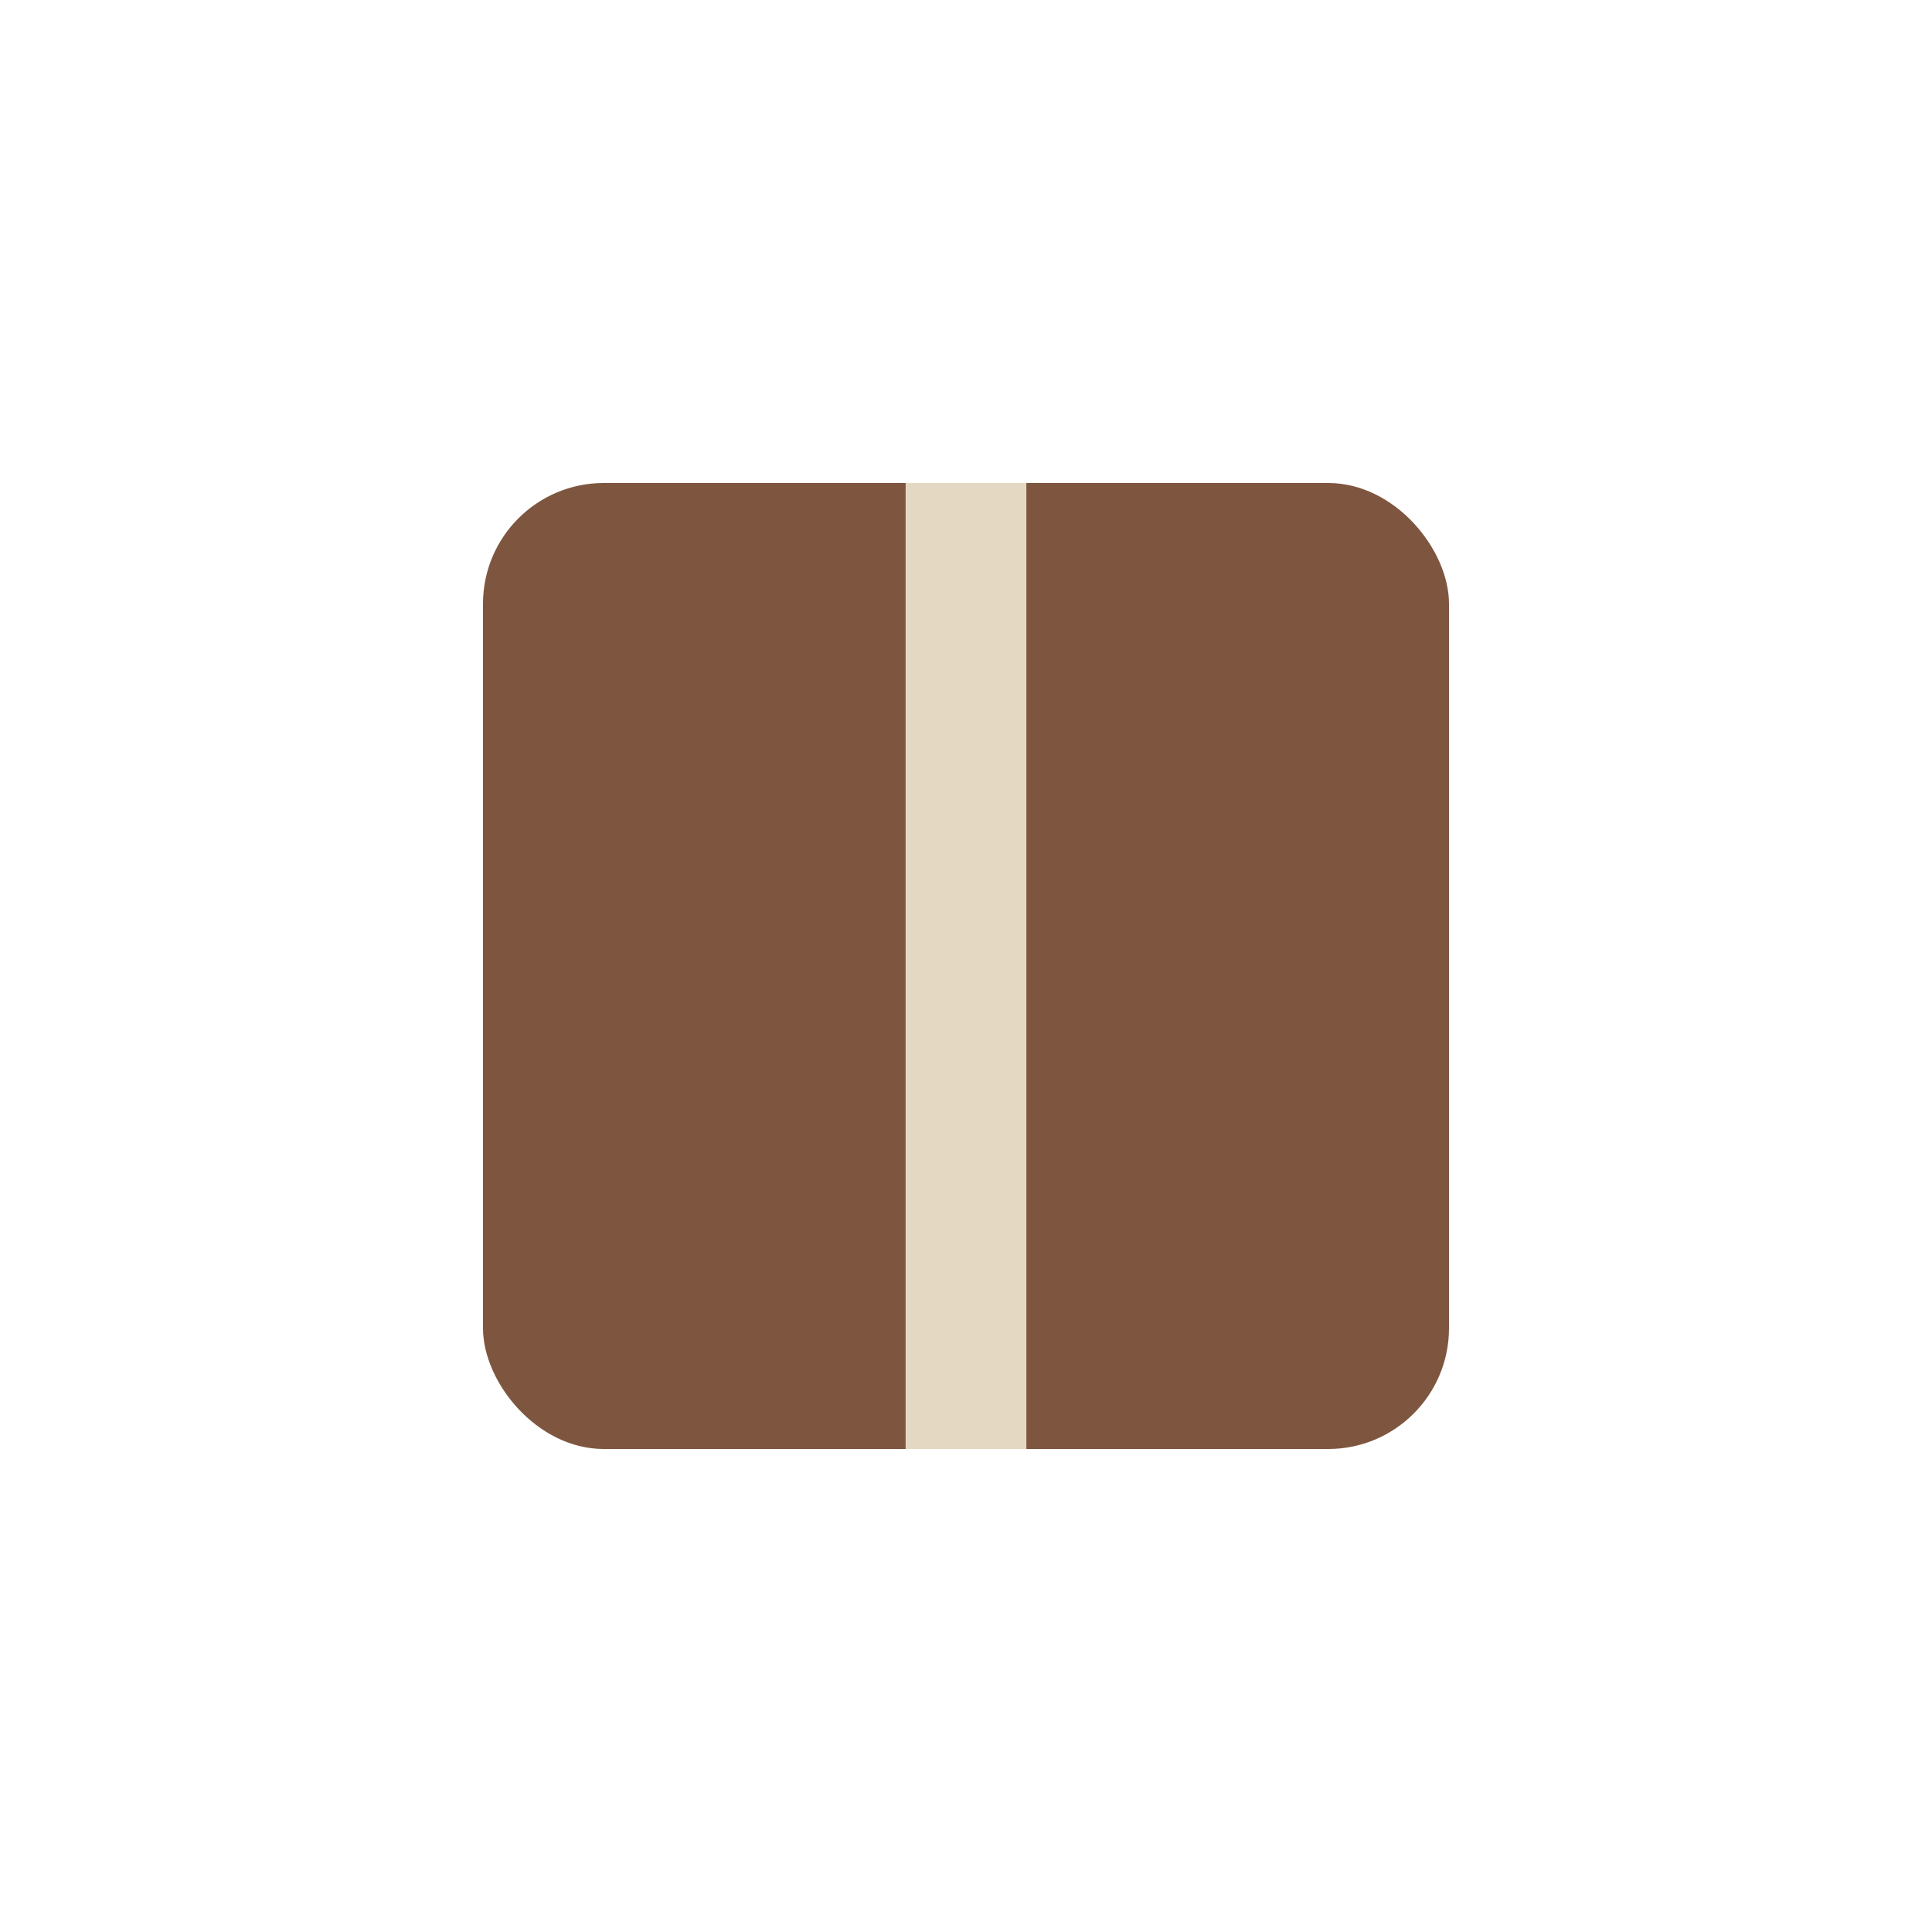
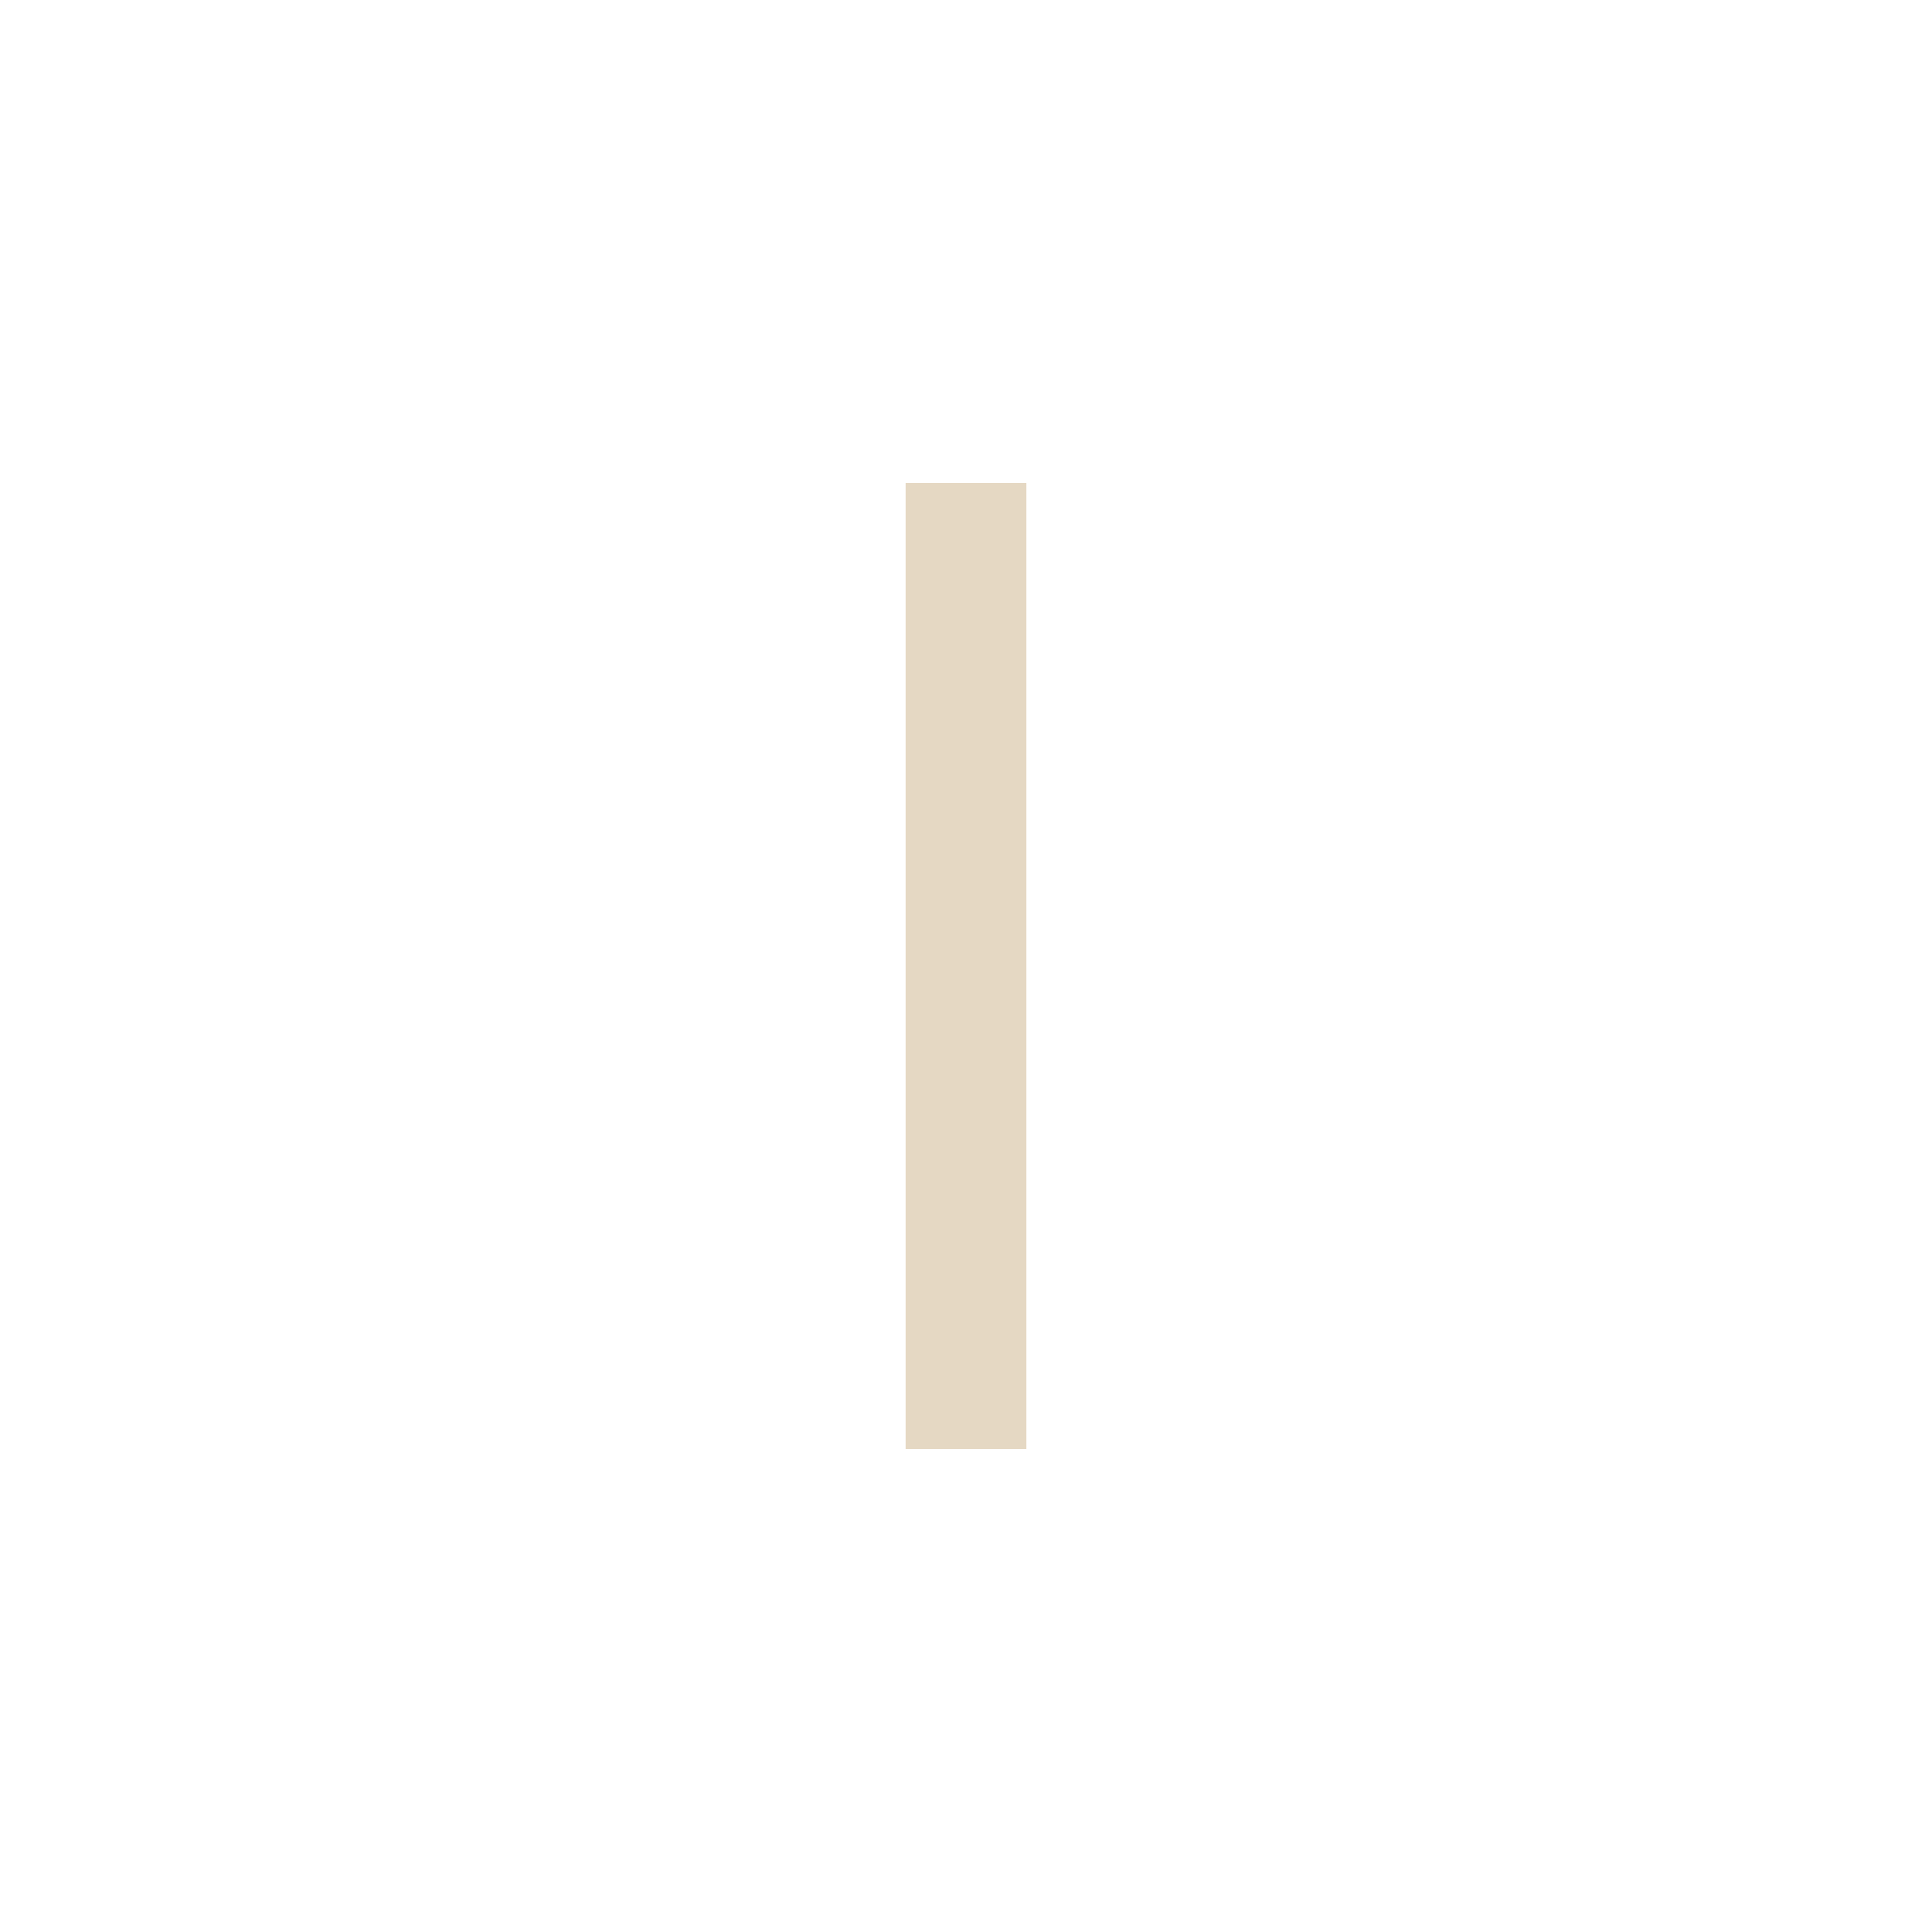
<svg xmlns="http://www.w3.org/2000/svg" width="32" height="32" viewBox="0 0 32 32">
-   <rect x="8" y="8" width="16" height="16" rx="2" fill="#7E563F" />
  <rect x="15" y="8" width="2" height="16" fill="#E5D8C3" />
</svg>